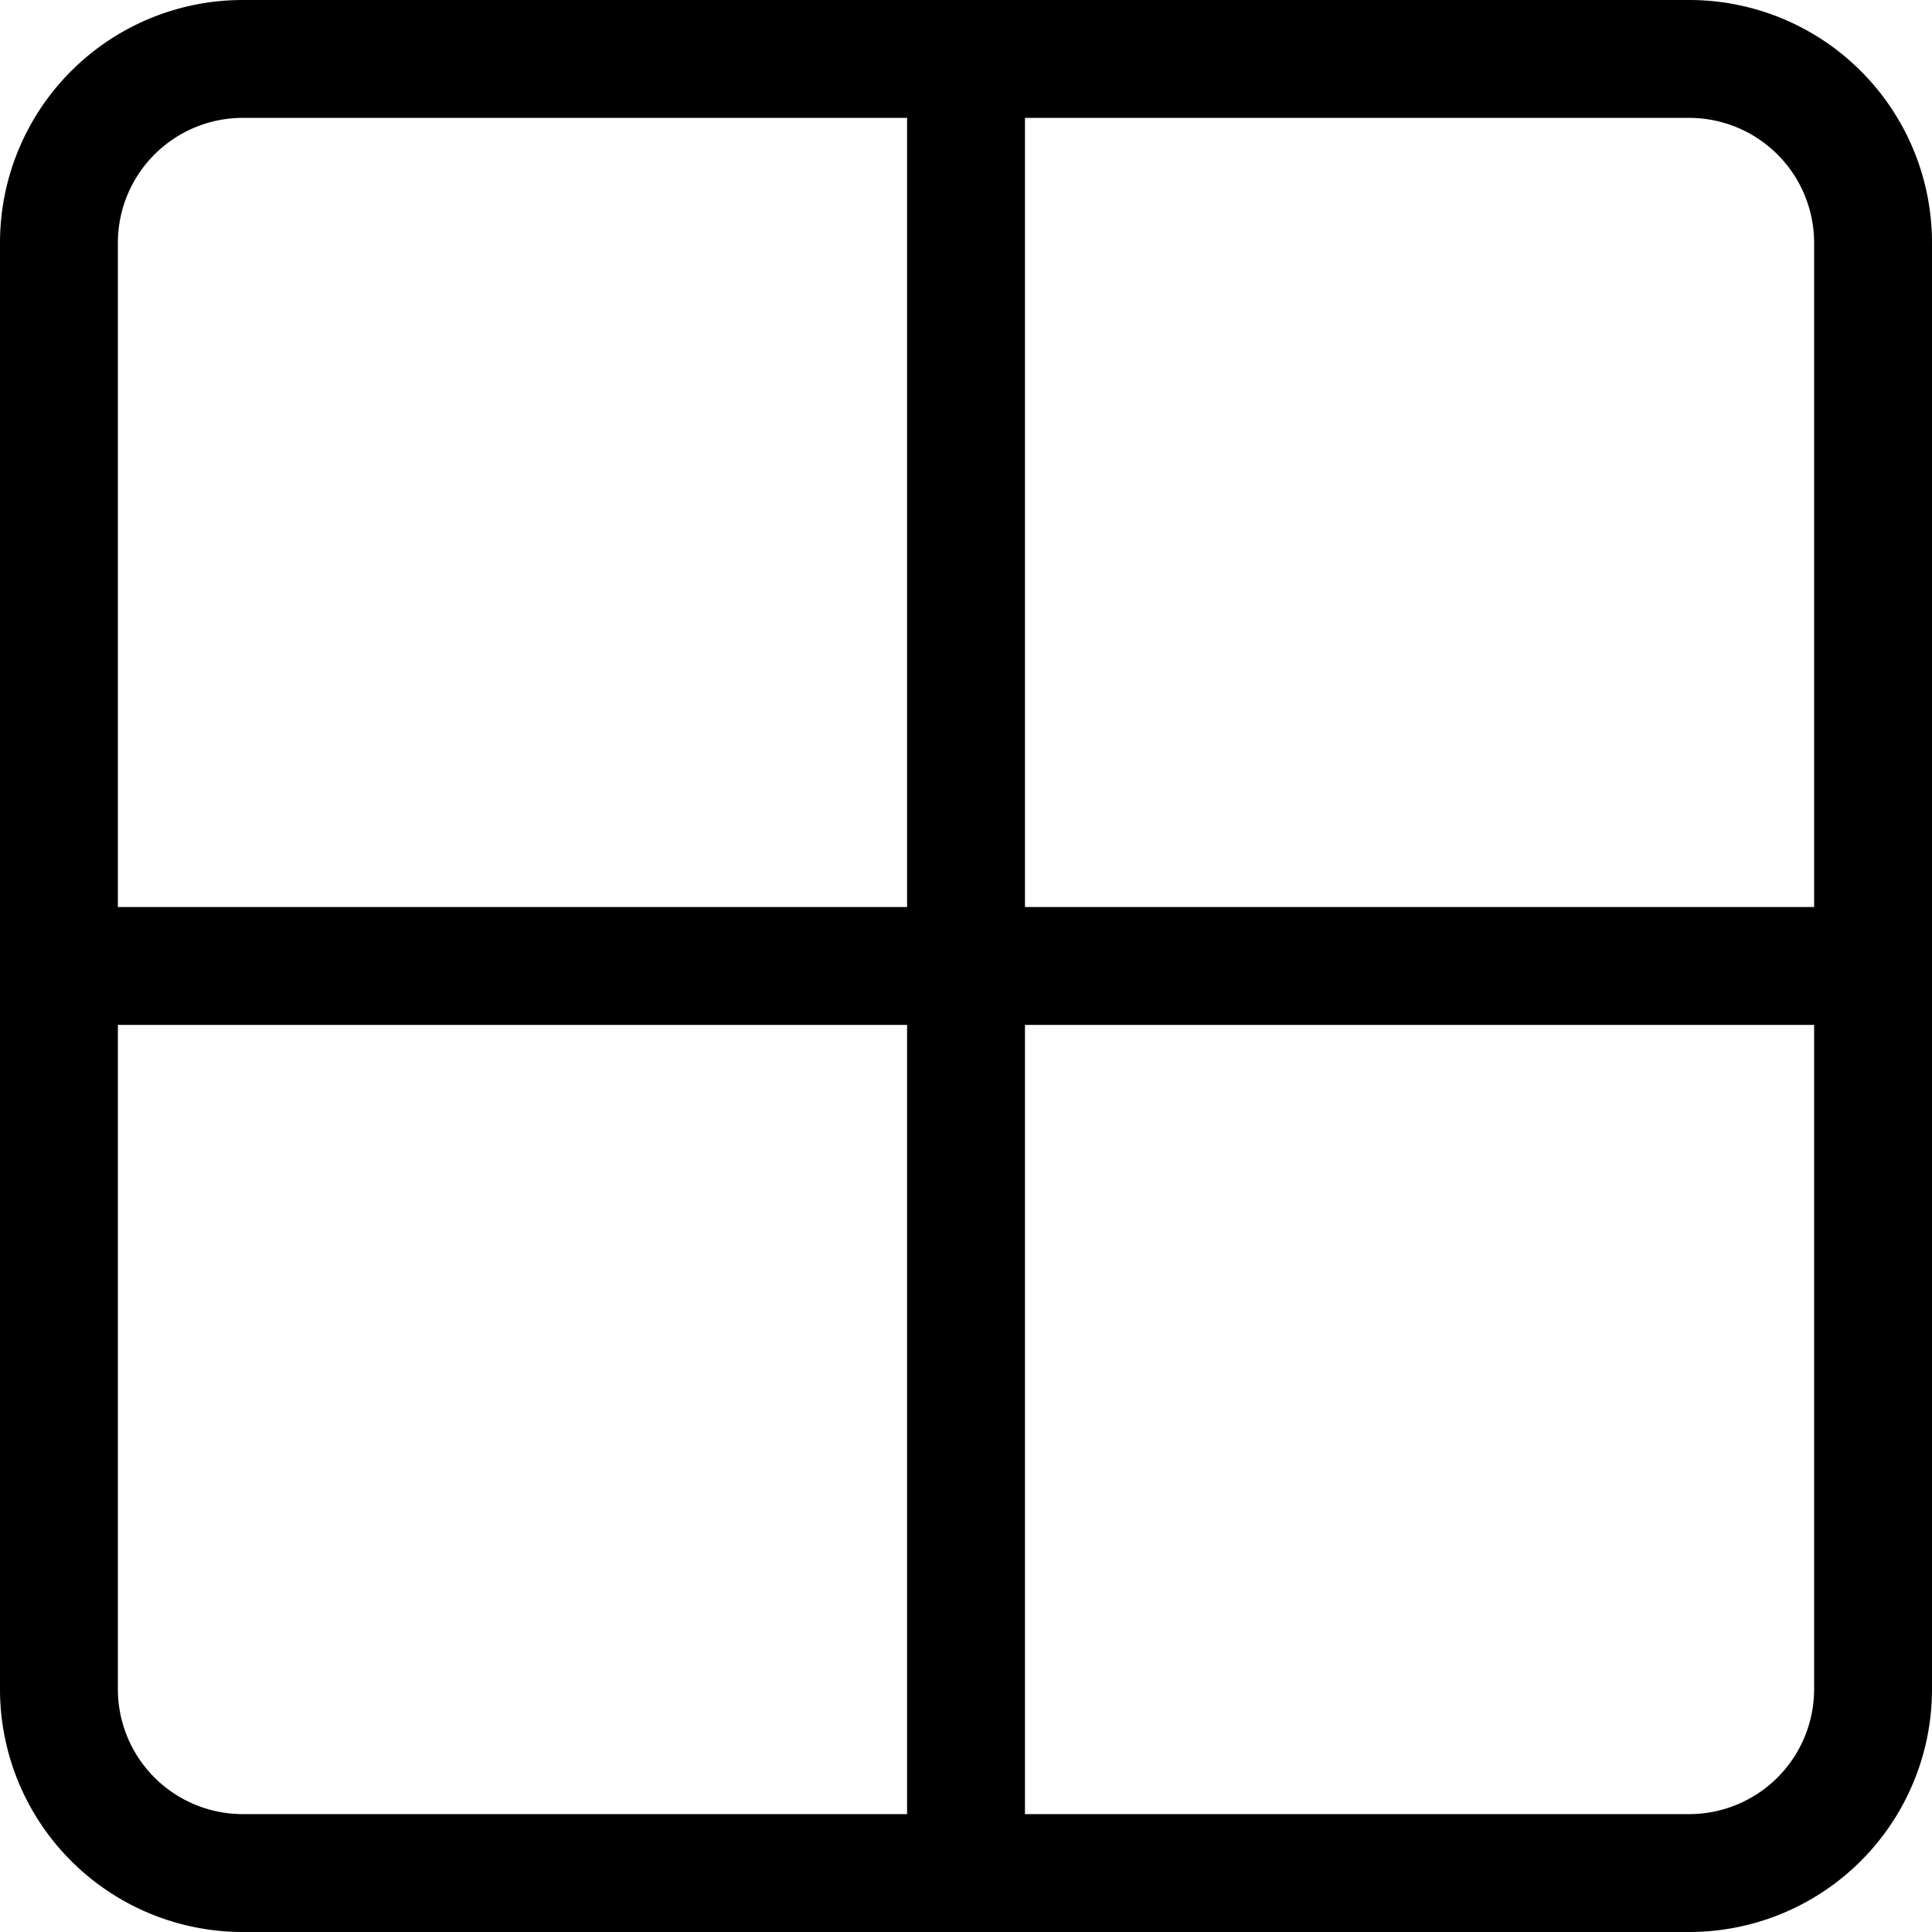
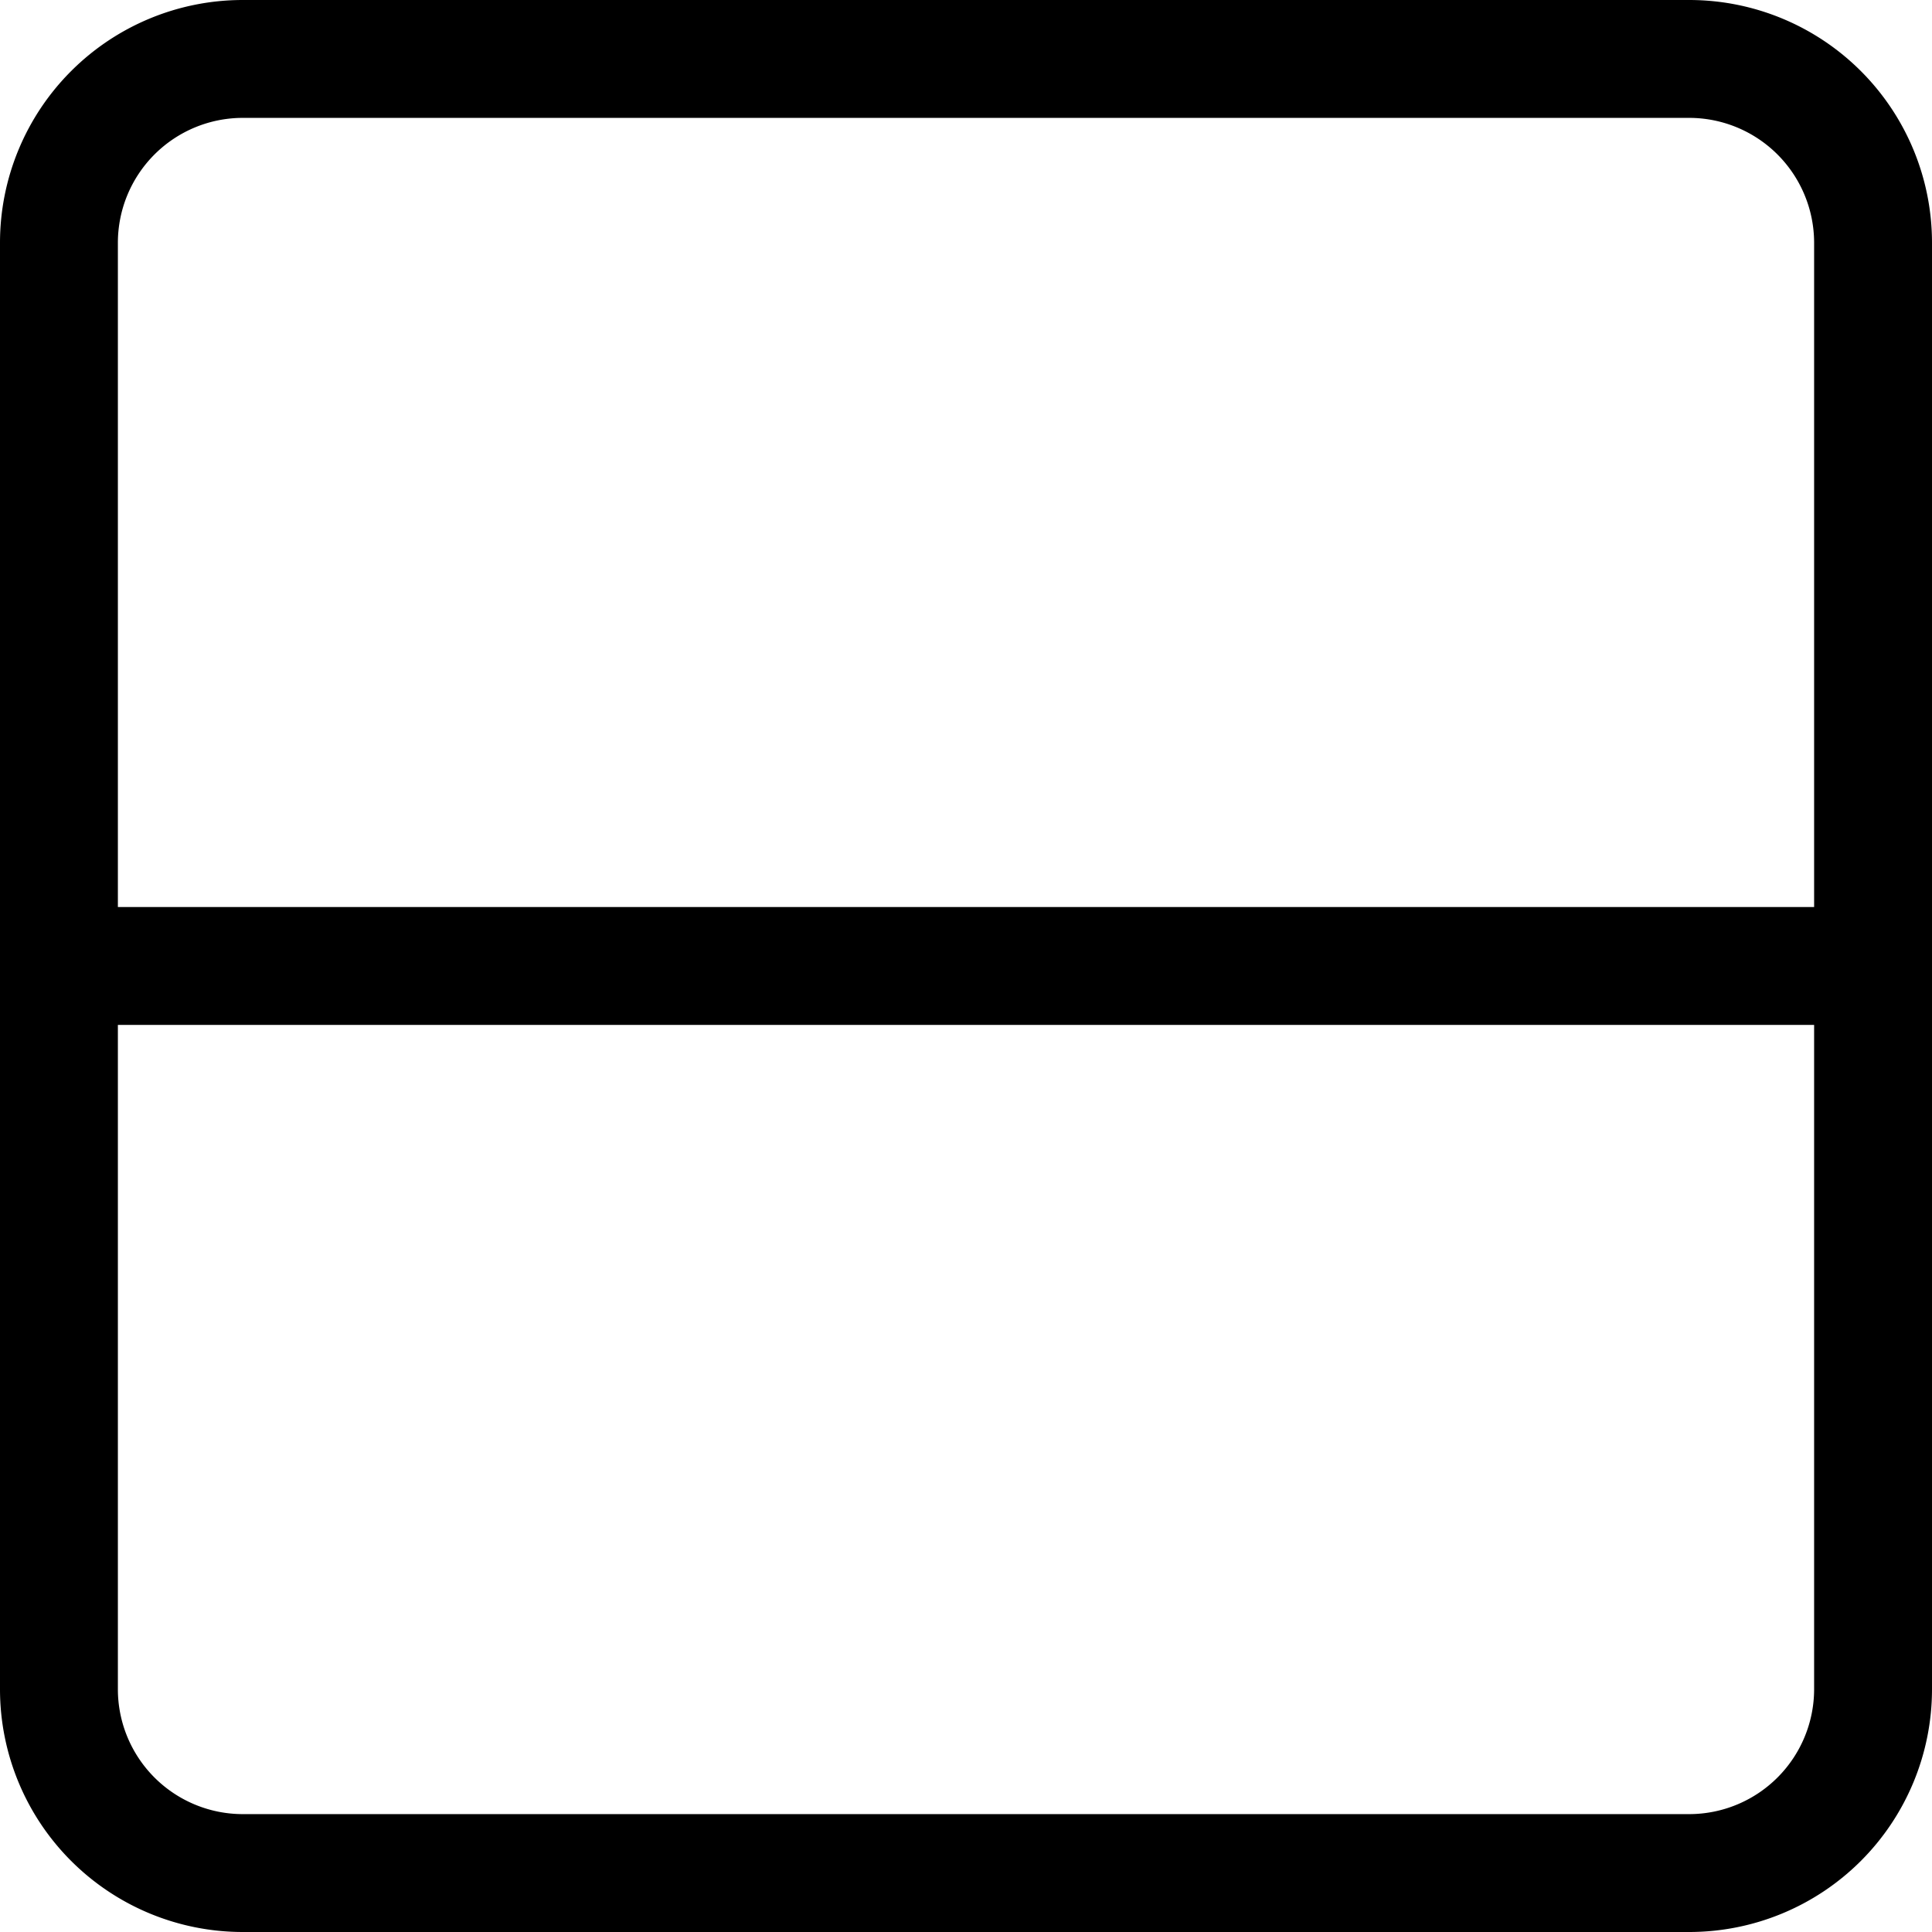
<svg xmlns="http://www.w3.org/2000/svg" fill="#000000" width="800px" height="800px" viewBox="0 0 32.779 32.779">
  <g transform="translate(-289.272 -129.795)">
    <path d="M317.932,131.795a2.121,2.121,0,0,1,2.119,2.119v24.541a2.121,2.121,0,0,1-2.119,2.119H293.39a2.12,2.12,0,0,1-2.118-2.119V133.914a2.12,2.12,0,0,1,2.118-2.119h24.542m0-2H293.39a4.119,4.119,0,0,0-4.118,4.119v24.541a4.119,4.119,0,0,0,4.118,4.119h24.542a4.119,4.119,0,0,0,4.119-4.119V133.914a4.119,4.119,0,0,0-4.119-4.119Z" />
-     <rect height="32.779" transform="translate(304.662 129.795)" width="2" />
    <rect height="2" transform="translate(289.272 145.184)" width="32.779" />
  </g>
</svg>